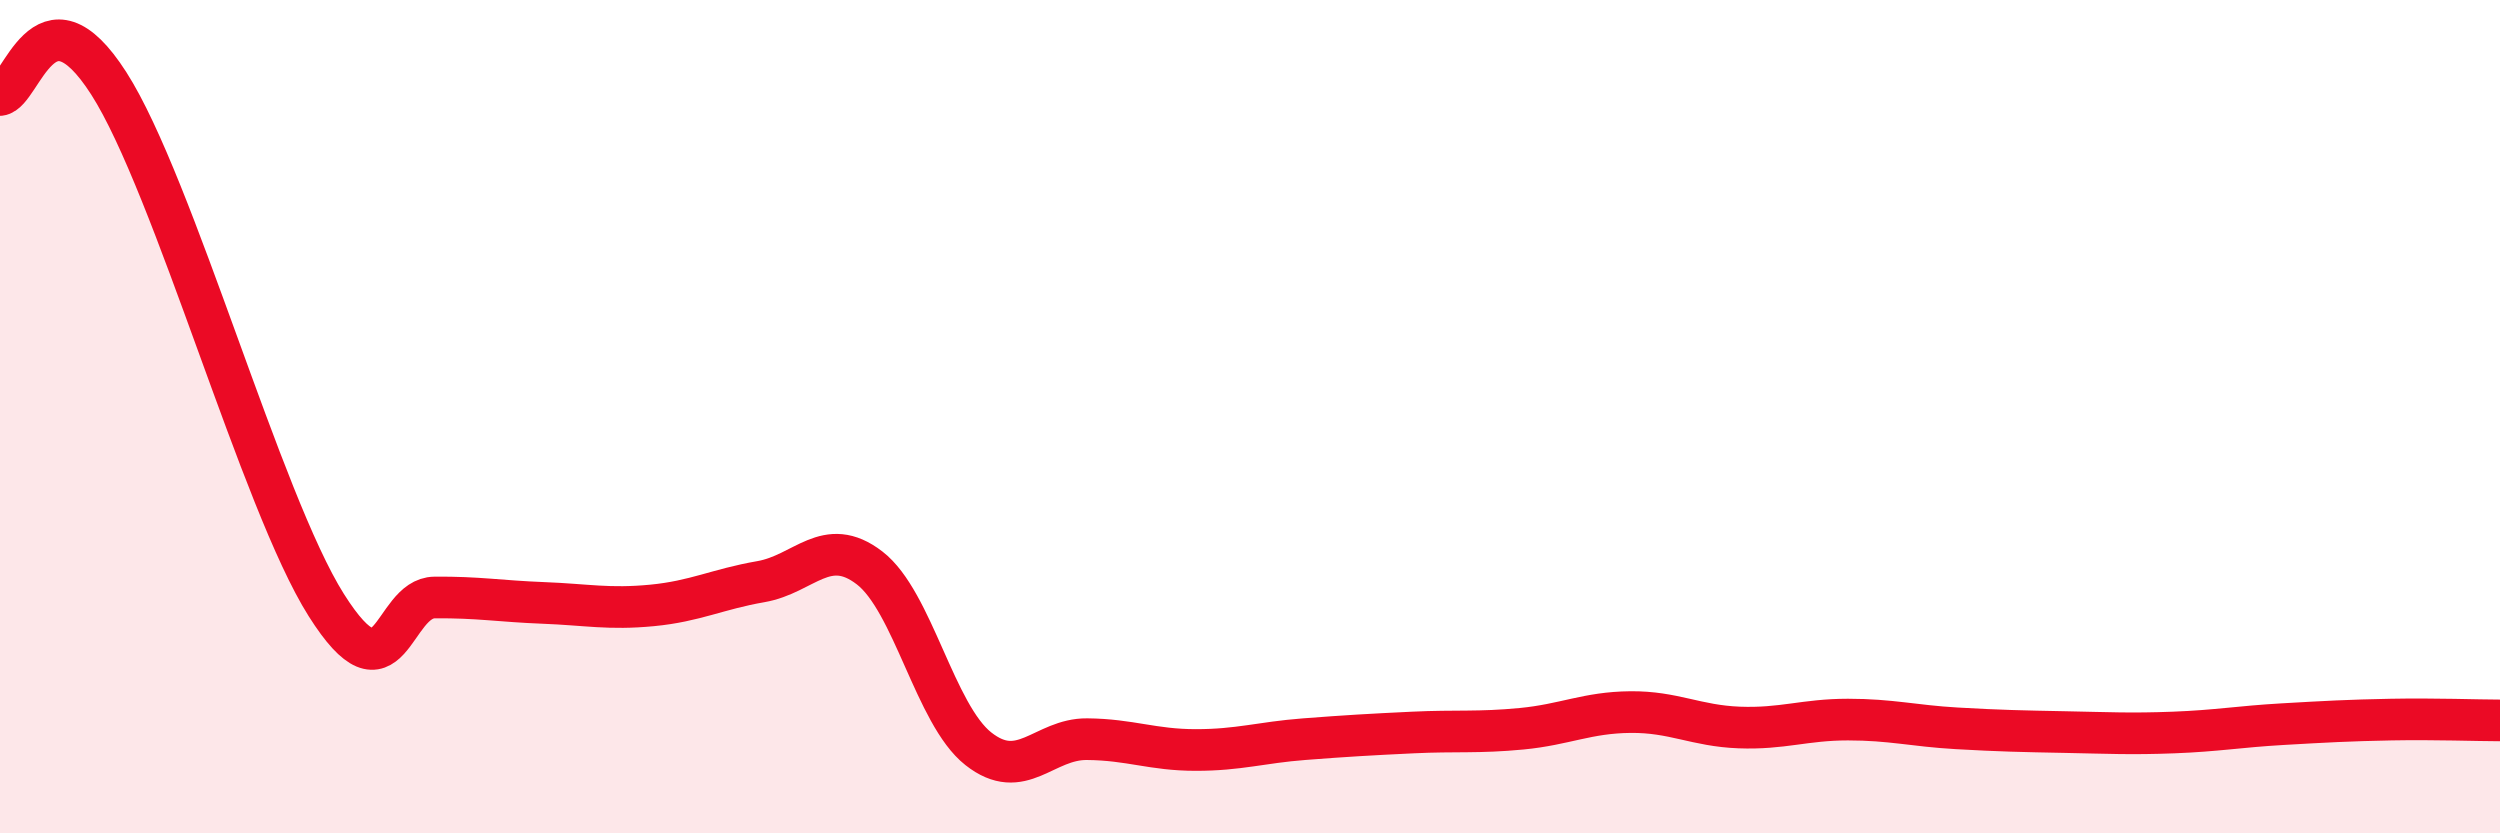
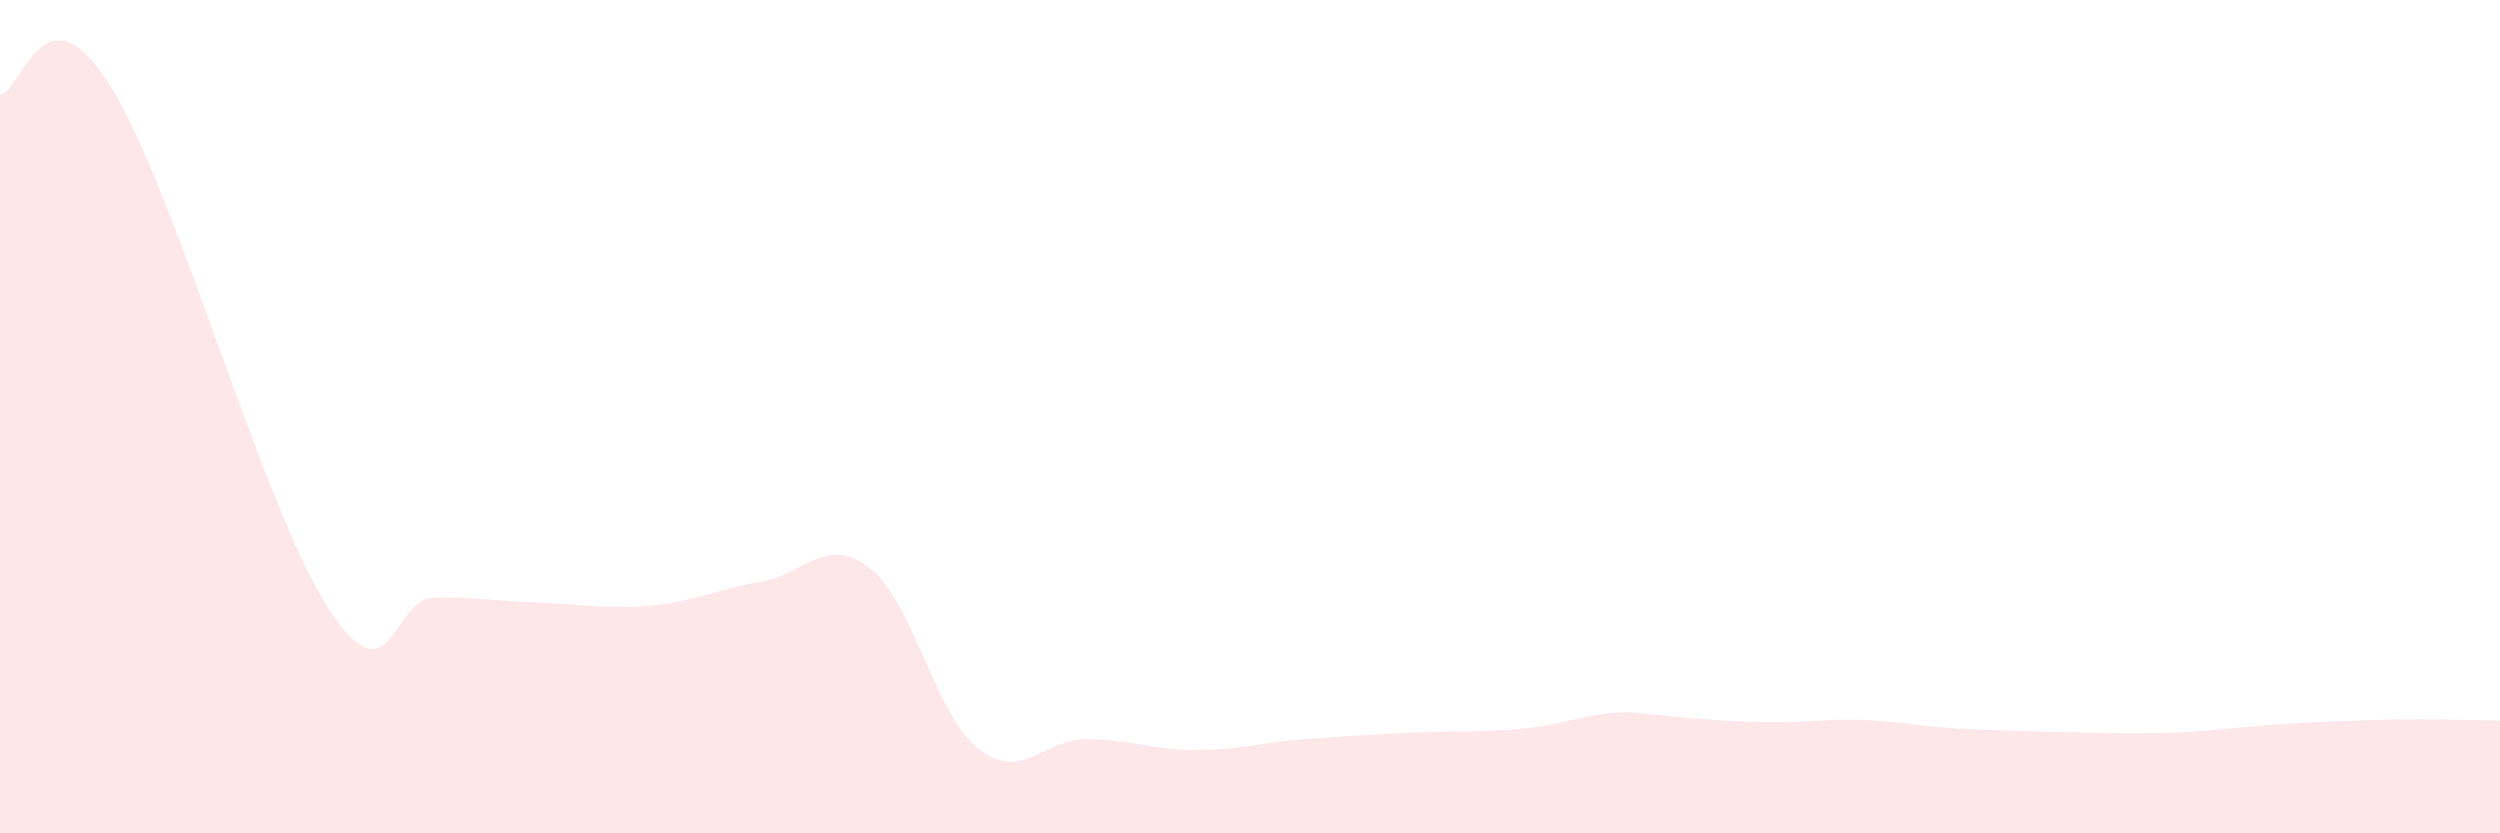
<svg xmlns="http://www.w3.org/2000/svg" width="60" height="20" viewBox="0 0 60 20">
-   <path d="M 0,2.28 C 0.52,2.22 1.04,-0.45 2.61,2 C 4.18,4.45 6.27,12.05 7.83,14.52 C 9.39,16.99 9.39,14.35 10.43,14.34 C 11.47,14.33 12,14.43 13.04,14.47 C 14.08,14.51 14.61,14.63 15.65,14.53 C 16.69,14.43 17.22,14.14 18.26,13.96 C 19.3,13.78 19.83,12.83 20.87,13.63 C 21.91,14.43 22.44,17.15 23.48,17.97 C 24.52,18.79 25.05,17.73 26.09,17.74 C 27.13,17.75 27.66,18 28.7,18 C 29.74,18 30.26,17.82 31.3,17.74 C 32.34,17.66 32.87,17.63 33.91,17.58 C 34.95,17.53 35.48,17.59 36.52,17.49 C 37.56,17.39 38.09,17.1 39.13,17.09 C 40.17,17.08 40.7,17.42 41.74,17.46 C 42.78,17.5 43.31,17.27 44.35,17.27 C 45.39,17.27 45.92,17.42 46.96,17.48 C 48,17.54 48.53,17.55 49.57,17.57 C 50.61,17.59 51.13,17.62 52.17,17.58 C 53.21,17.54 53.74,17.44 54.78,17.38 C 55.82,17.32 56.35,17.29 57.39,17.27 C 58.43,17.25 59.48,17.29 60,17.29L60 20L0 20Z" fill="#EB0A25" opacity="0.1" stroke-linecap="round" stroke-linejoin="round" />
-   <path d="M 0,2.28 C 0.52,2.22 1.04,-0.45 2.61,2 C 4.18,4.45 6.27,12.05 7.83,14.52 C 9.39,16.99 9.39,14.35 10.43,14.34 C 11.47,14.33 12,14.43 13.04,14.47 C 14.08,14.51 14.61,14.63 15.65,14.53 C 16.69,14.43 17.22,14.14 18.26,13.96 C 19.3,13.78 19.83,12.83 20.87,13.63 C 21.91,14.43 22.44,17.15 23.48,17.97 C 24.52,18.79 25.05,17.73 26.09,17.74 C 27.13,17.75 27.66,18 28.7,18 C 29.74,18 30.26,17.82 31.3,17.74 C 32.34,17.66 32.87,17.63 33.91,17.58 C 34.95,17.53 35.48,17.59 36.52,17.49 C 37.56,17.39 38.09,17.1 39.13,17.09 C 40.17,17.08 40.7,17.42 41.74,17.46 C 42.78,17.5 43.31,17.27 44.35,17.27 C 45.39,17.27 45.92,17.42 46.96,17.48 C 48,17.54 48.53,17.55 49.57,17.57 C 50.61,17.59 51.13,17.62 52.17,17.58 C 53.21,17.54 53.74,17.44 54.78,17.38 C 55.82,17.32 56.35,17.29 57.39,17.27 C 58.43,17.25 59.48,17.29 60,17.29" stroke="#EB0A25" stroke-width="1" fill="none" stroke-linecap="round" stroke-linejoin="round" />
+   <path d="M 0,2.28 C 0.52,2.22 1.04,-0.45 2.61,2 C 4.18,4.45 6.27,12.05 7.83,14.52 C 9.39,16.99 9.39,14.35 10.43,14.34 C 11.47,14.33 12,14.43 13.04,14.47 C 14.08,14.51 14.61,14.63 15.65,14.53 C 16.69,14.43 17.22,14.14 18.26,13.96 C 19.3,13.78 19.83,12.83 20.87,13.63 C 21.91,14.43 22.44,17.15 23.48,17.97 C 24.52,18.79 25.05,17.73 26.09,17.74 C 27.13,17.75 27.66,18 28.7,18 C 29.74,18 30.26,17.82 31.3,17.74 C 32.34,17.66 32.87,17.63 33.91,17.58 C 34.95,17.53 35.48,17.59 36.52,17.49 C 37.56,17.39 38.09,17.1 39.13,17.09 C 42.78,17.5 43.31,17.27 44.35,17.27 C 45.39,17.27 45.92,17.42 46.96,17.48 C 48,17.54 48.53,17.55 49.57,17.57 C 50.61,17.59 51.13,17.62 52.17,17.58 C 53.21,17.54 53.74,17.44 54.78,17.38 C 55.82,17.32 56.35,17.29 57.39,17.27 C 58.43,17.25 59.48,17.29 60,17.29L60 20L0 20Z" fill="#EB0A25" opacity="0.1" stroke-linecap="round" stroke-linejoin="round" />
</svg>